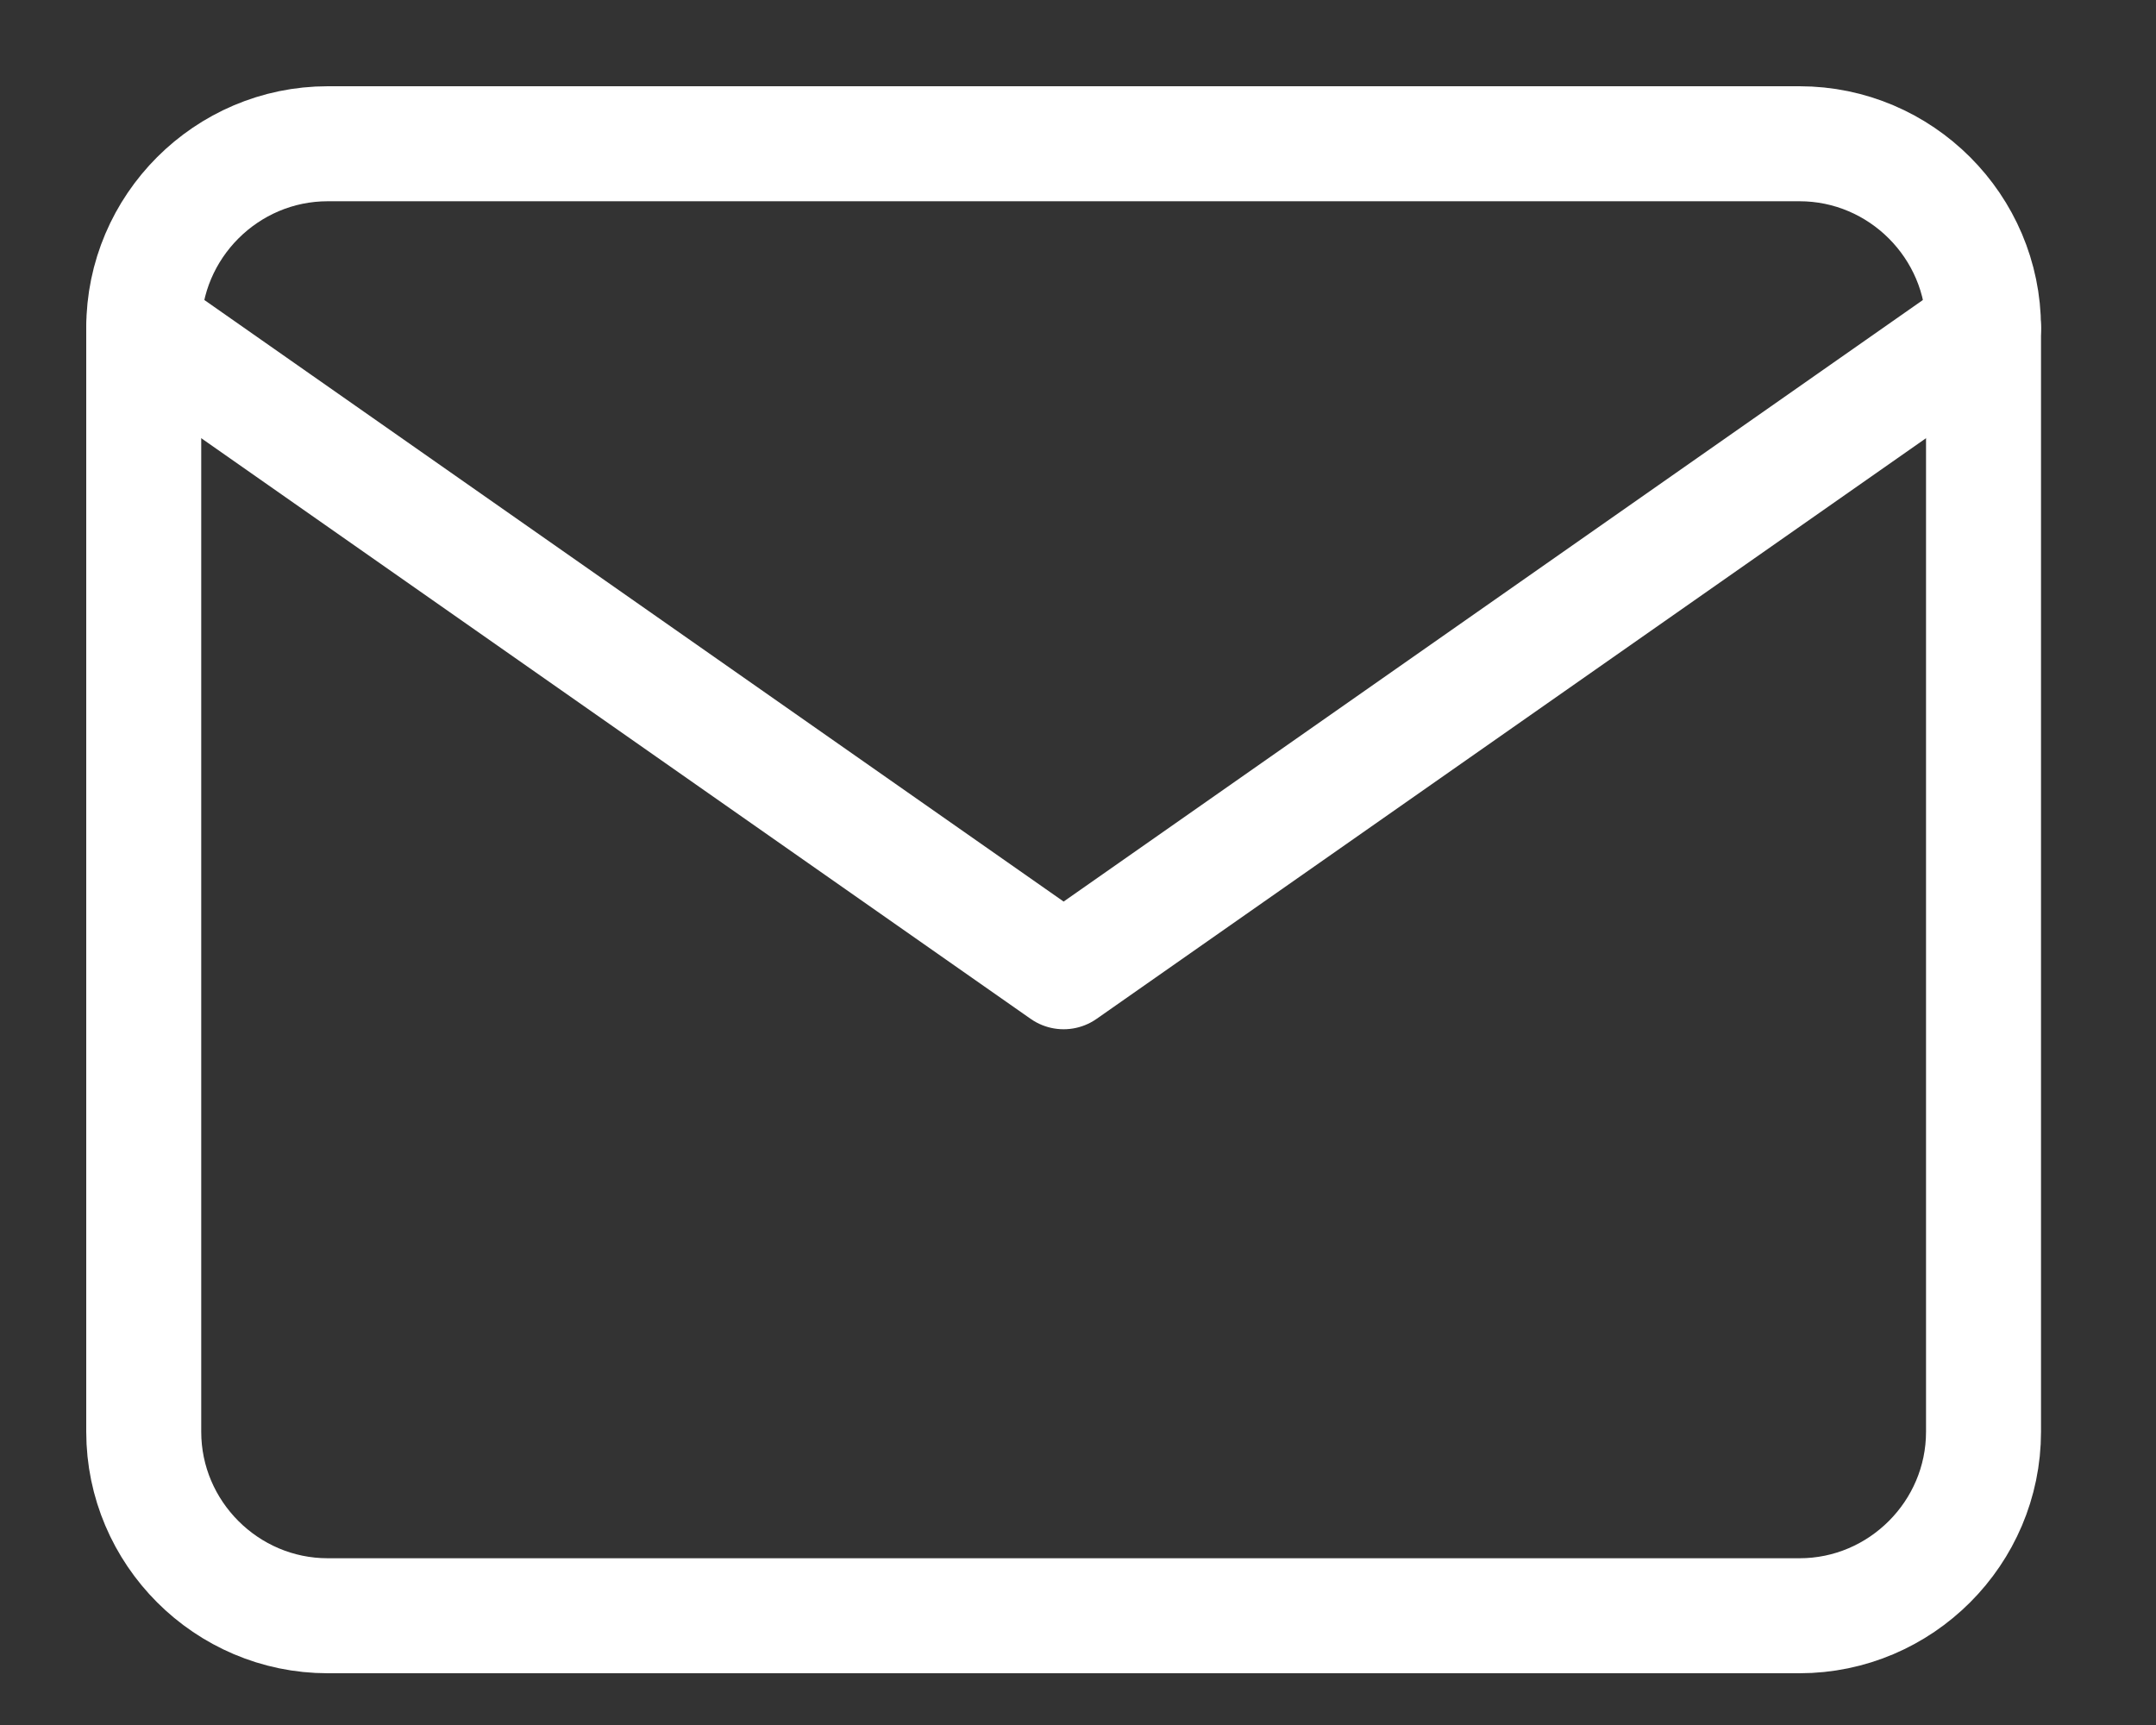
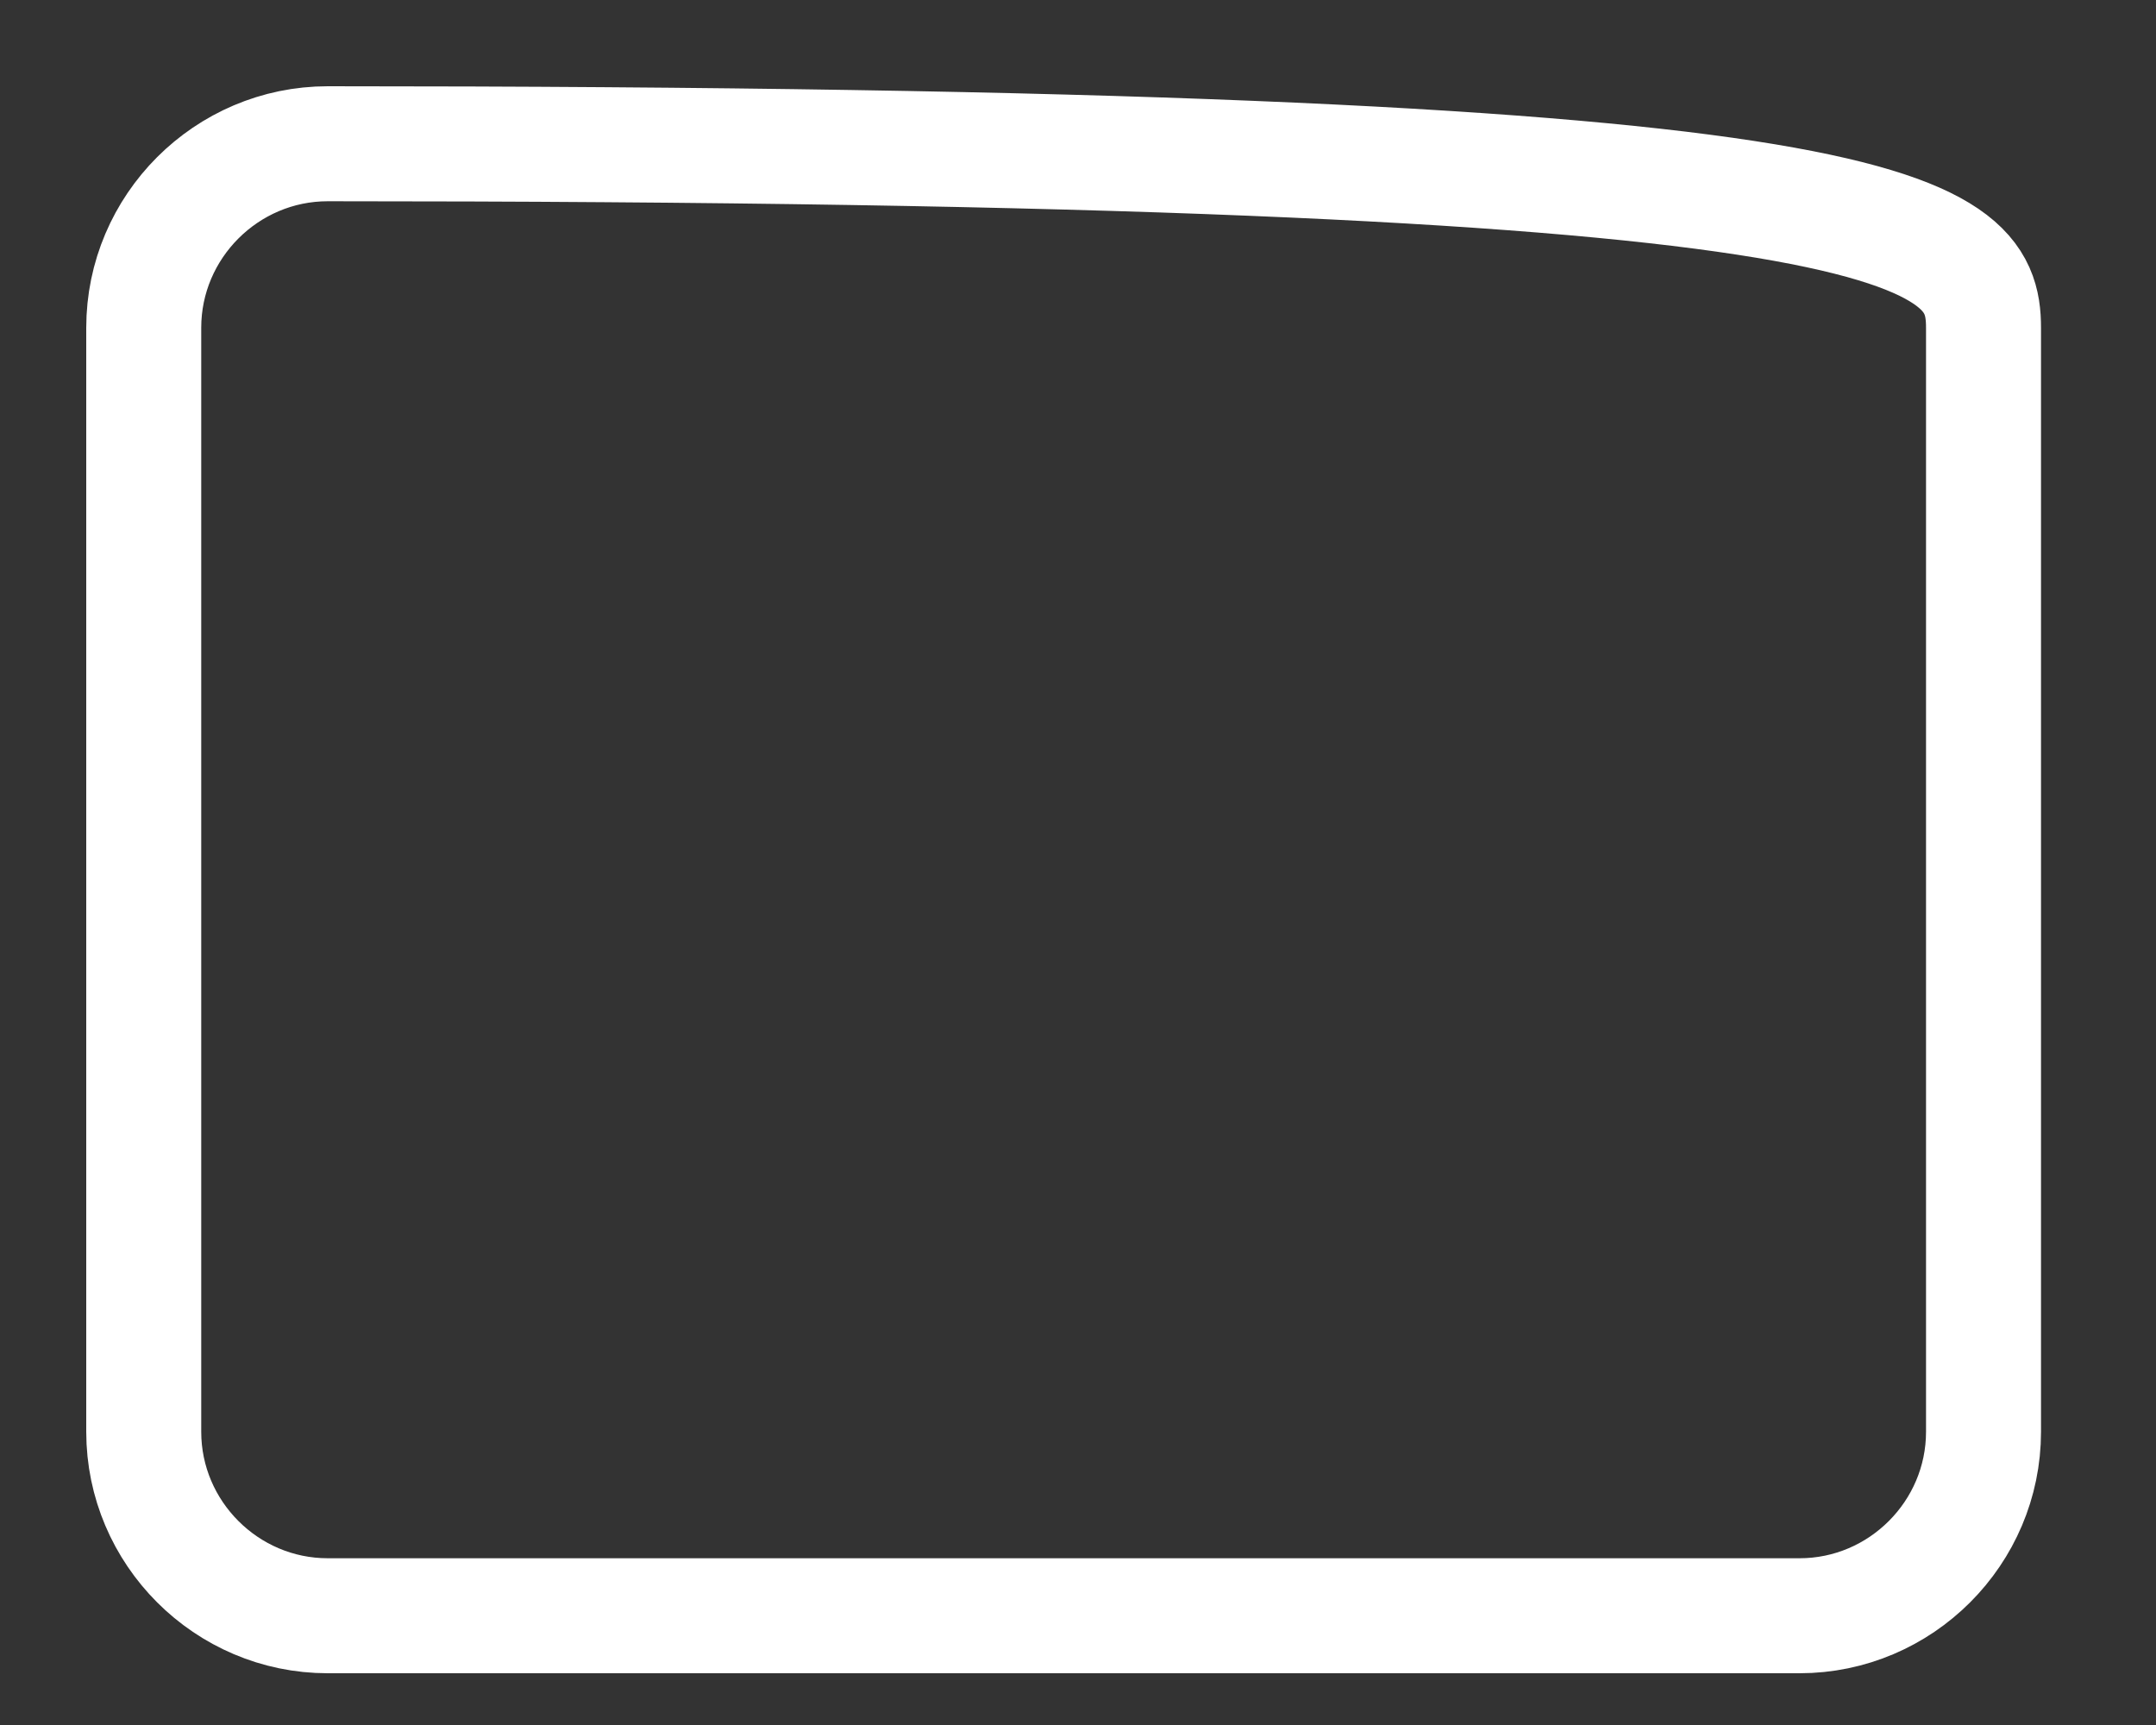
<svg xmlns="http://www.w3.org/2000/svg" width="15px" height="12px" viewBox="0 0 15 12" version="1.1">
  <rect x="0" y="0" width="15" height="12" fill="#333333" stroke="none" />
  <title>mail</title>
  <desc>Created with Sketch.</desc>
  <g id="Page-1" stroke="none" stroke-width="1" fill="none" fill-rule="evenodd" stroke-linecap="round" stroke-linejoin="round">
    <g id="sng-home--program-settings-copy-2" transform="translate(-131, -3212)" stroke="#FFFFFF" stroke-width="0.8">
      <g id="Group" transform="translate(0, 2849)">
        <g id="mail" transform="translate(132, 364)">
-           <path d="M1.28,0 L11.52,0 C12.224,0 12.8,0.576 12.8,1.28 L12.8,8.96 C12.8,9.664 12.224,10.24 11.52,10.24 L1.28,10.24 C0.576,10.24 0,9.664 0,8.96 L0,1.28 C0,0.576 0.576,0 1.28,0 Z" id="Path" />
-           <polyline id="Path" points="12.8 1.28 6.4 5.76 0 1.28" />
+           <path d="M1.28,0 C12.224,0 12.8,0.576 12.8,1.28 L12.8,8.96 C12.8,9.664 12.224,10.24 11.52,10.24 L1.28,10.24 C0.576,10.24 0,9.664 0,8.96 L0,1.28 C0,0.576 0.576,0 1.28,0 Z" id="Path" />
        </g>
      </g>
    </g>
  </g>
</svg>